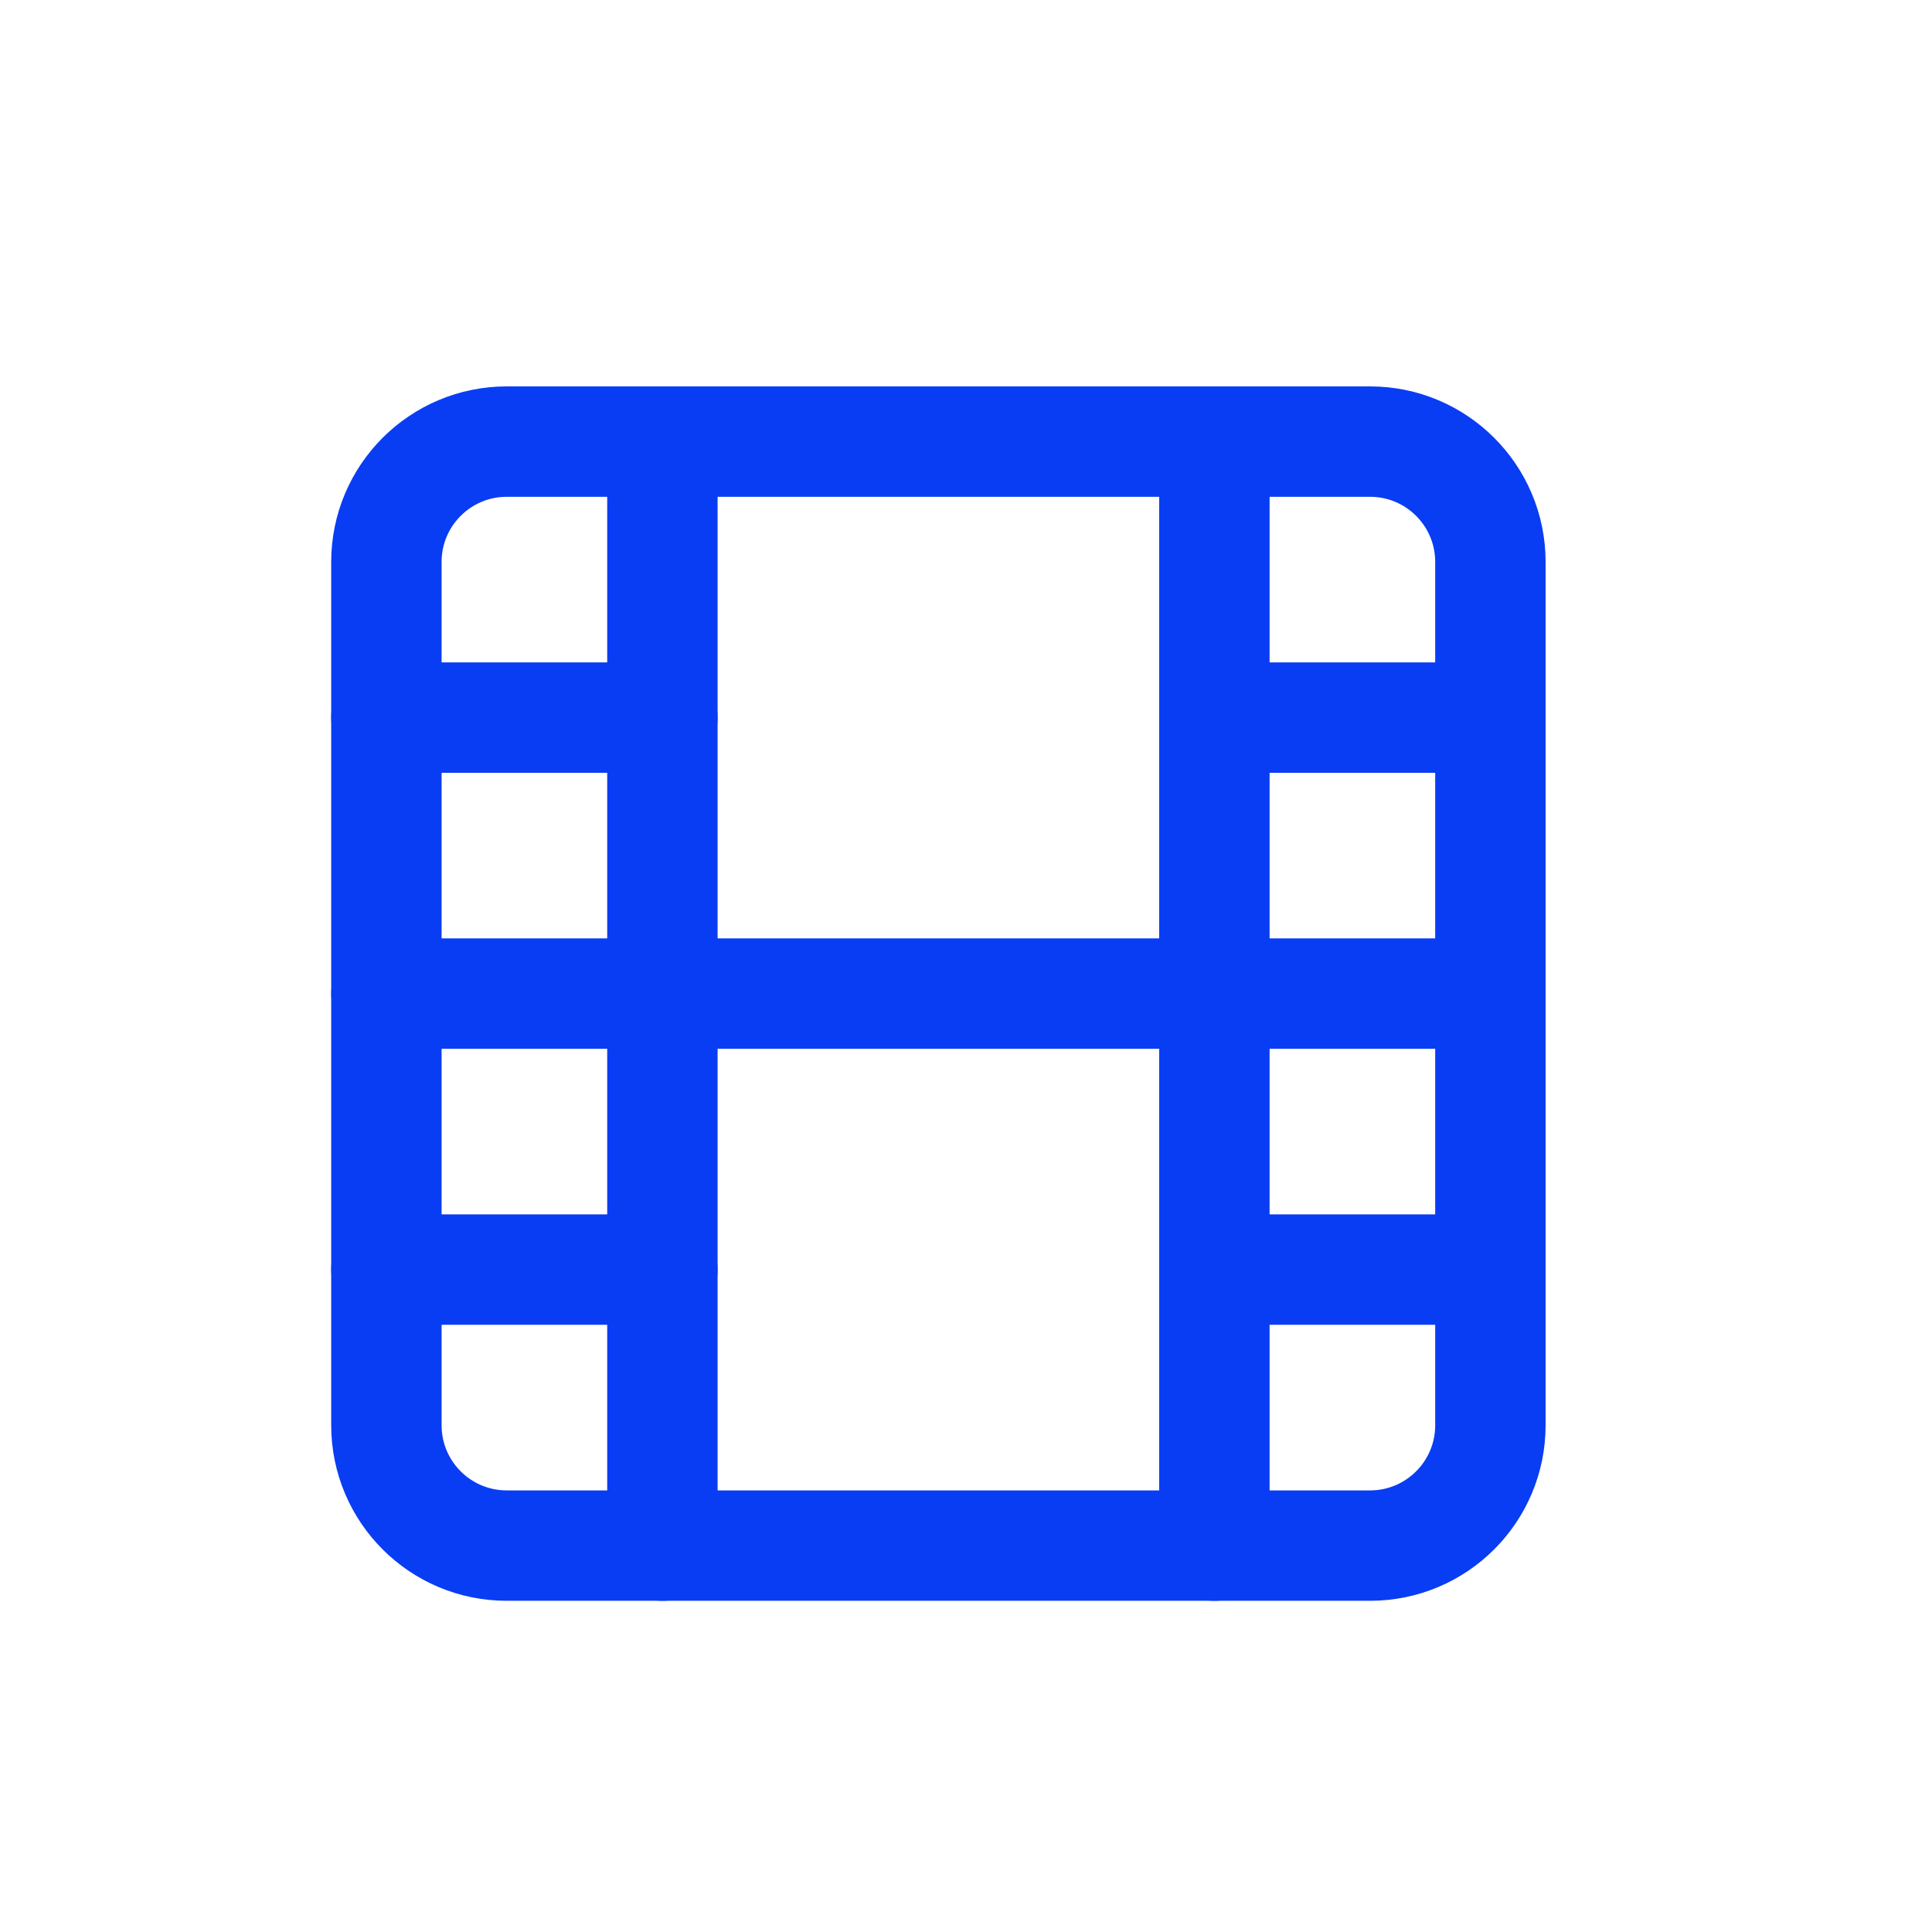
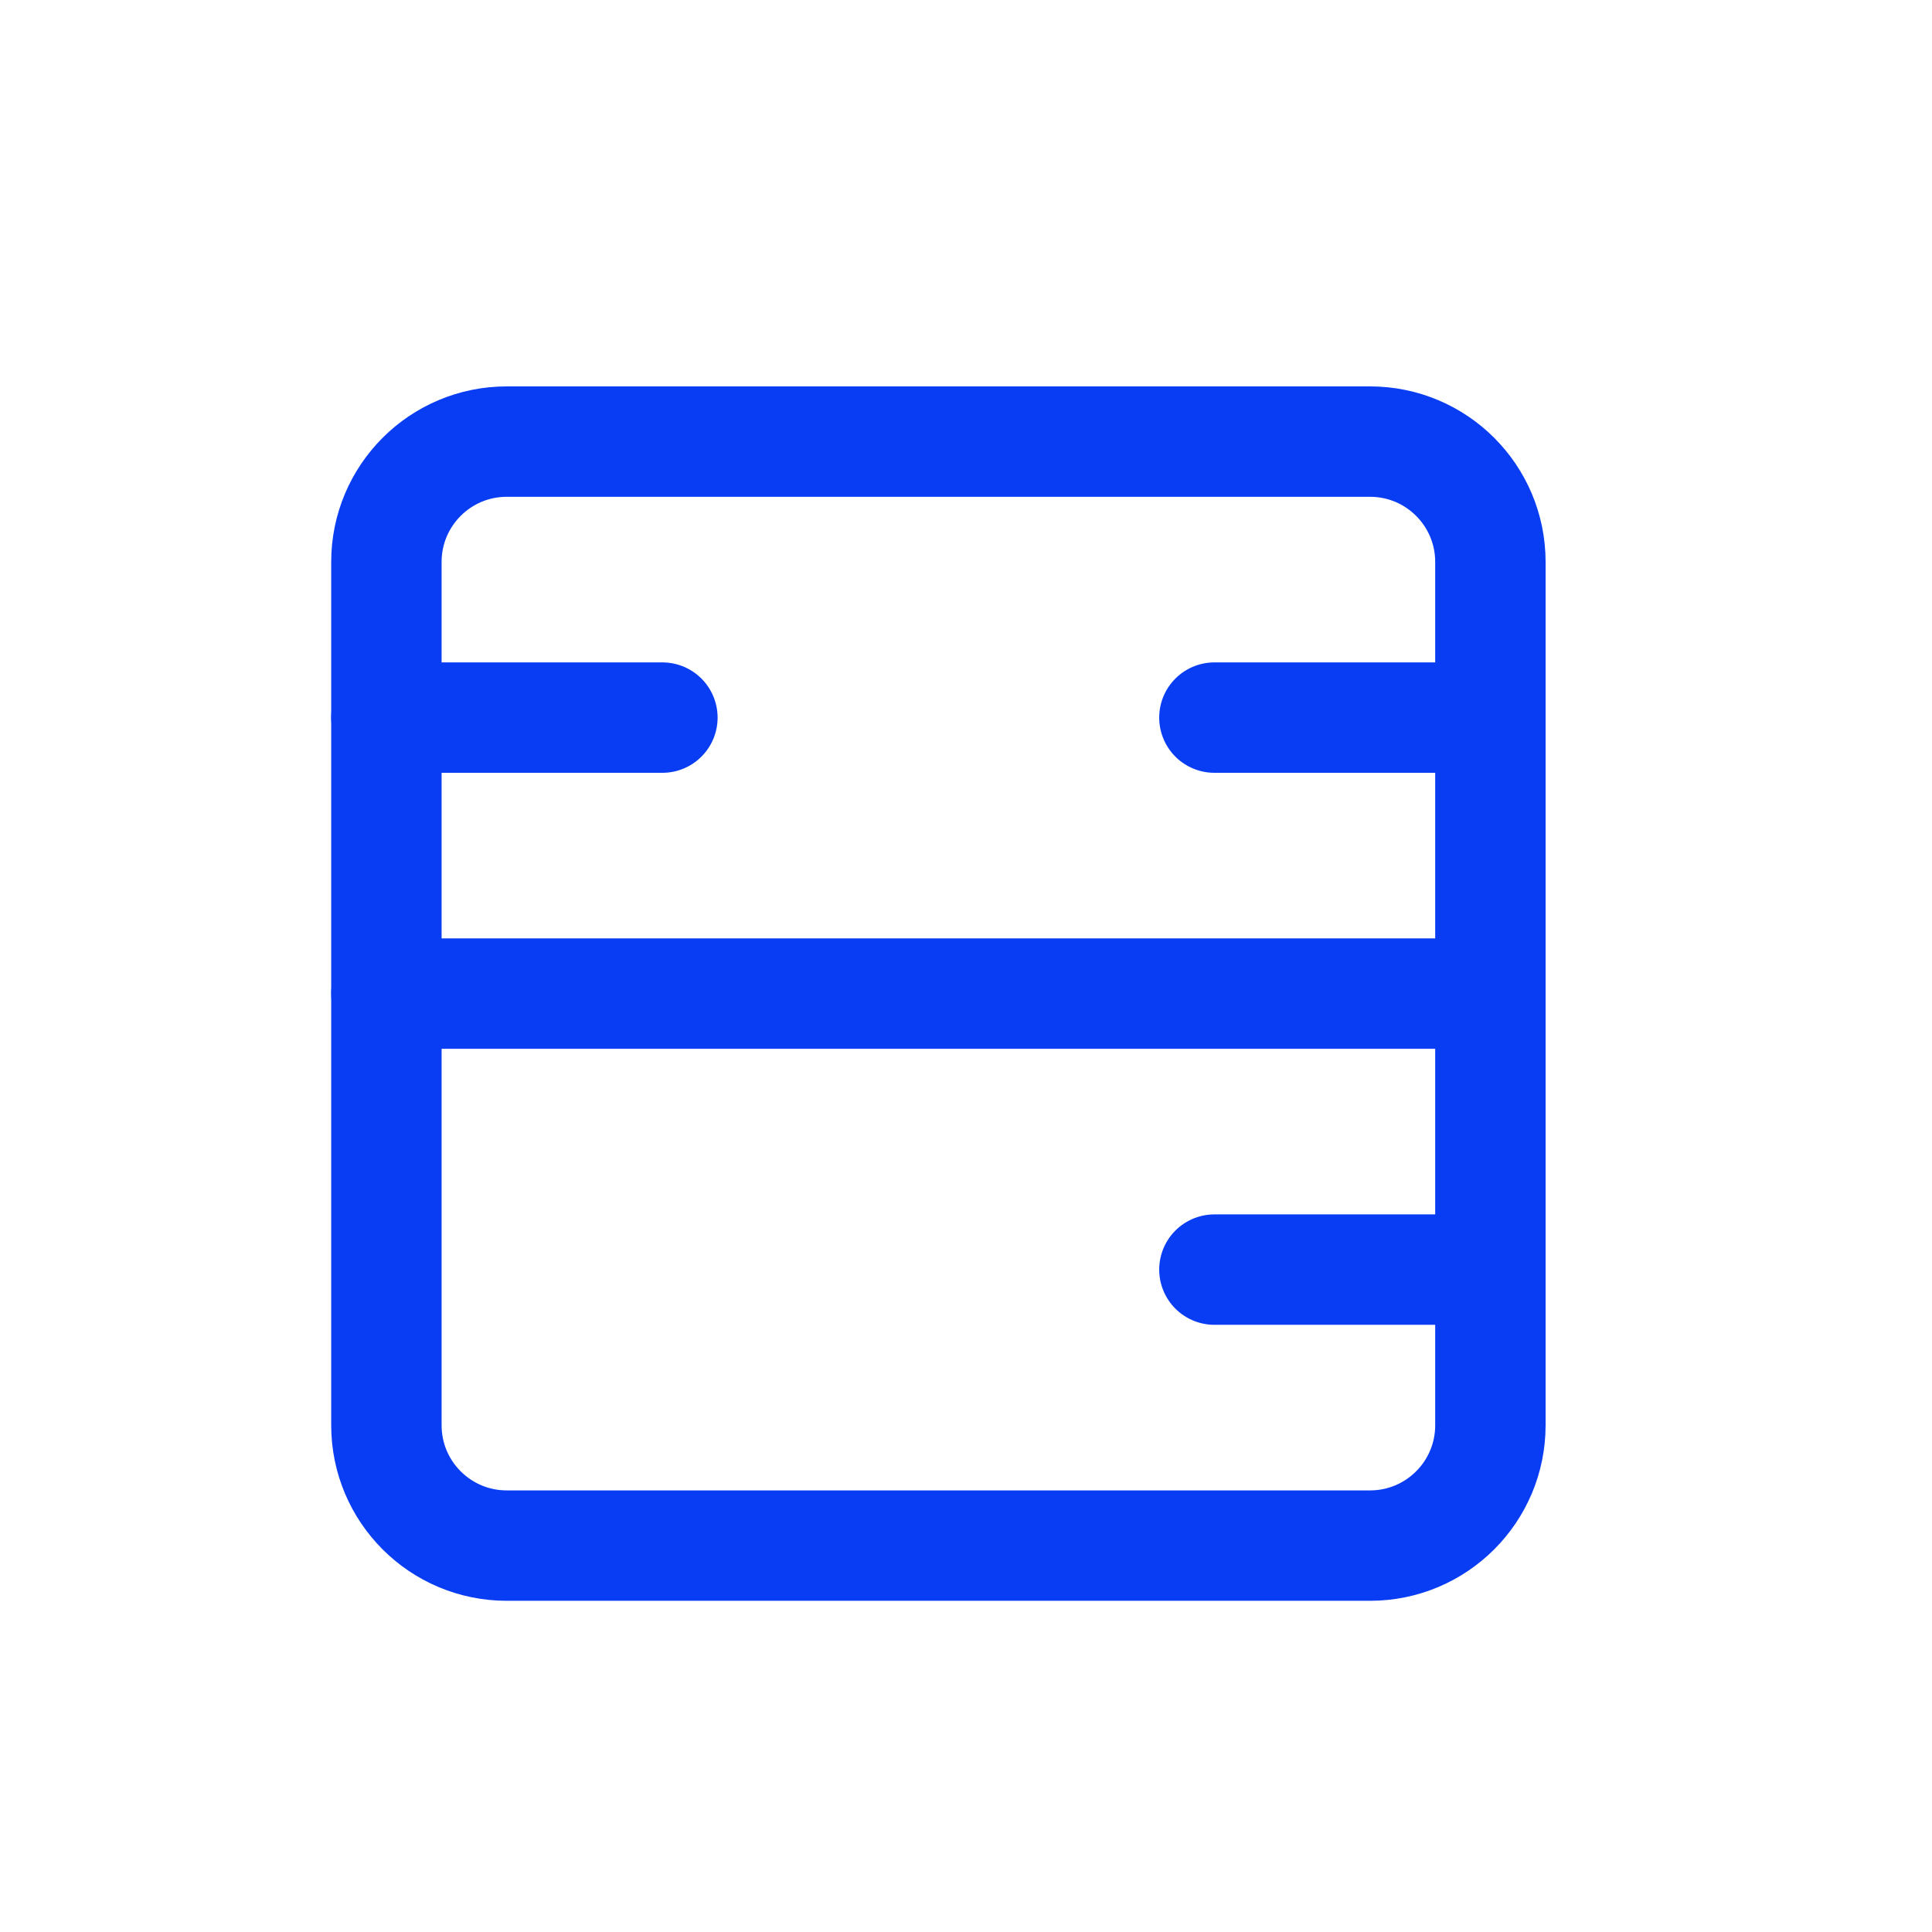
<svg xmlns="http://www.w3.org/2000/svg" width="35" height="35" viewBox="0 0 35 35" fill="none">
  <path d="M24.82 8H9.18C7.976 8 7 8.976 7 10.18V25.82C7 27.024 7.976 28 9.18 28H24.82C26.024 28 27 27.024 27 25.82V10.18C27 8.976 26.024 8 24.82 8Z" stroke="#093DF4" stroke-width="2" stroke-linecap="round" stroke-linejoin="round" />
-   <path d="M12 8V28" stroke="#093DF4" stroke-width="2" stroke-linecap="round" stroke-linejoin="round" />
-   <path d="M22 8V28" stroke="#093DF4" stroke-width="2" stroke-linecap="round" stroke-linejoin="round" />
  <path d="M7 18H27" stroke="#093DF4" stroke-width="2" stroke-linecap="round" stroke-linejoin="round" />
  <path d="M7 13H12" stroke="#093DF4" stroke-width="2" stroke-linecap="round" stroke-linejoin="round" />
-   <path d="M7 23H12" stroke="#093DF4" stroke-width="2" stroke-linecap="round" stroke-linejoin="round" />
  <path d="M22 23H27" stroke="#093DF4" stroke-width="2" stroke-linecap="round" stroke-linejoin="round" />
  <path d="M22 13H27" stroke="#093DF4" stroke-width="2" stroke-linecap="round" stroke-linejoin="round" />
</svg>